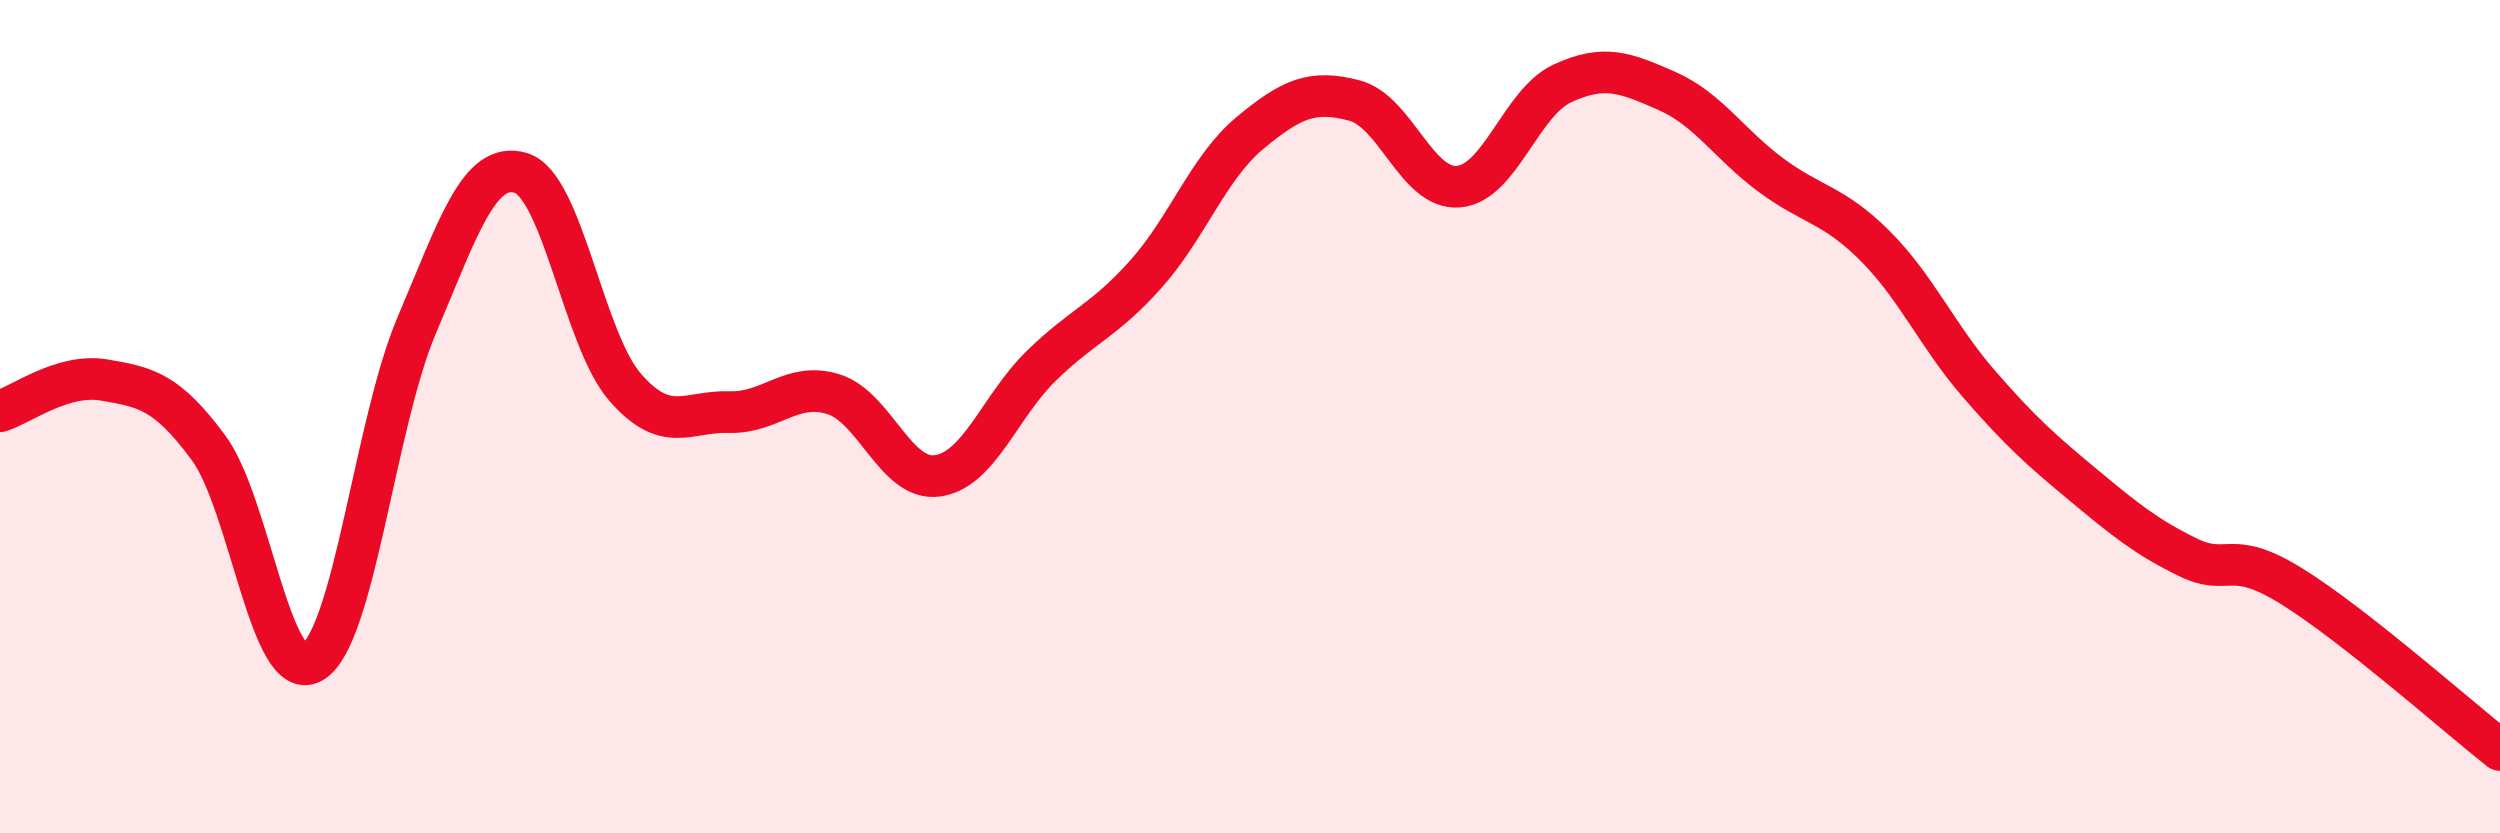
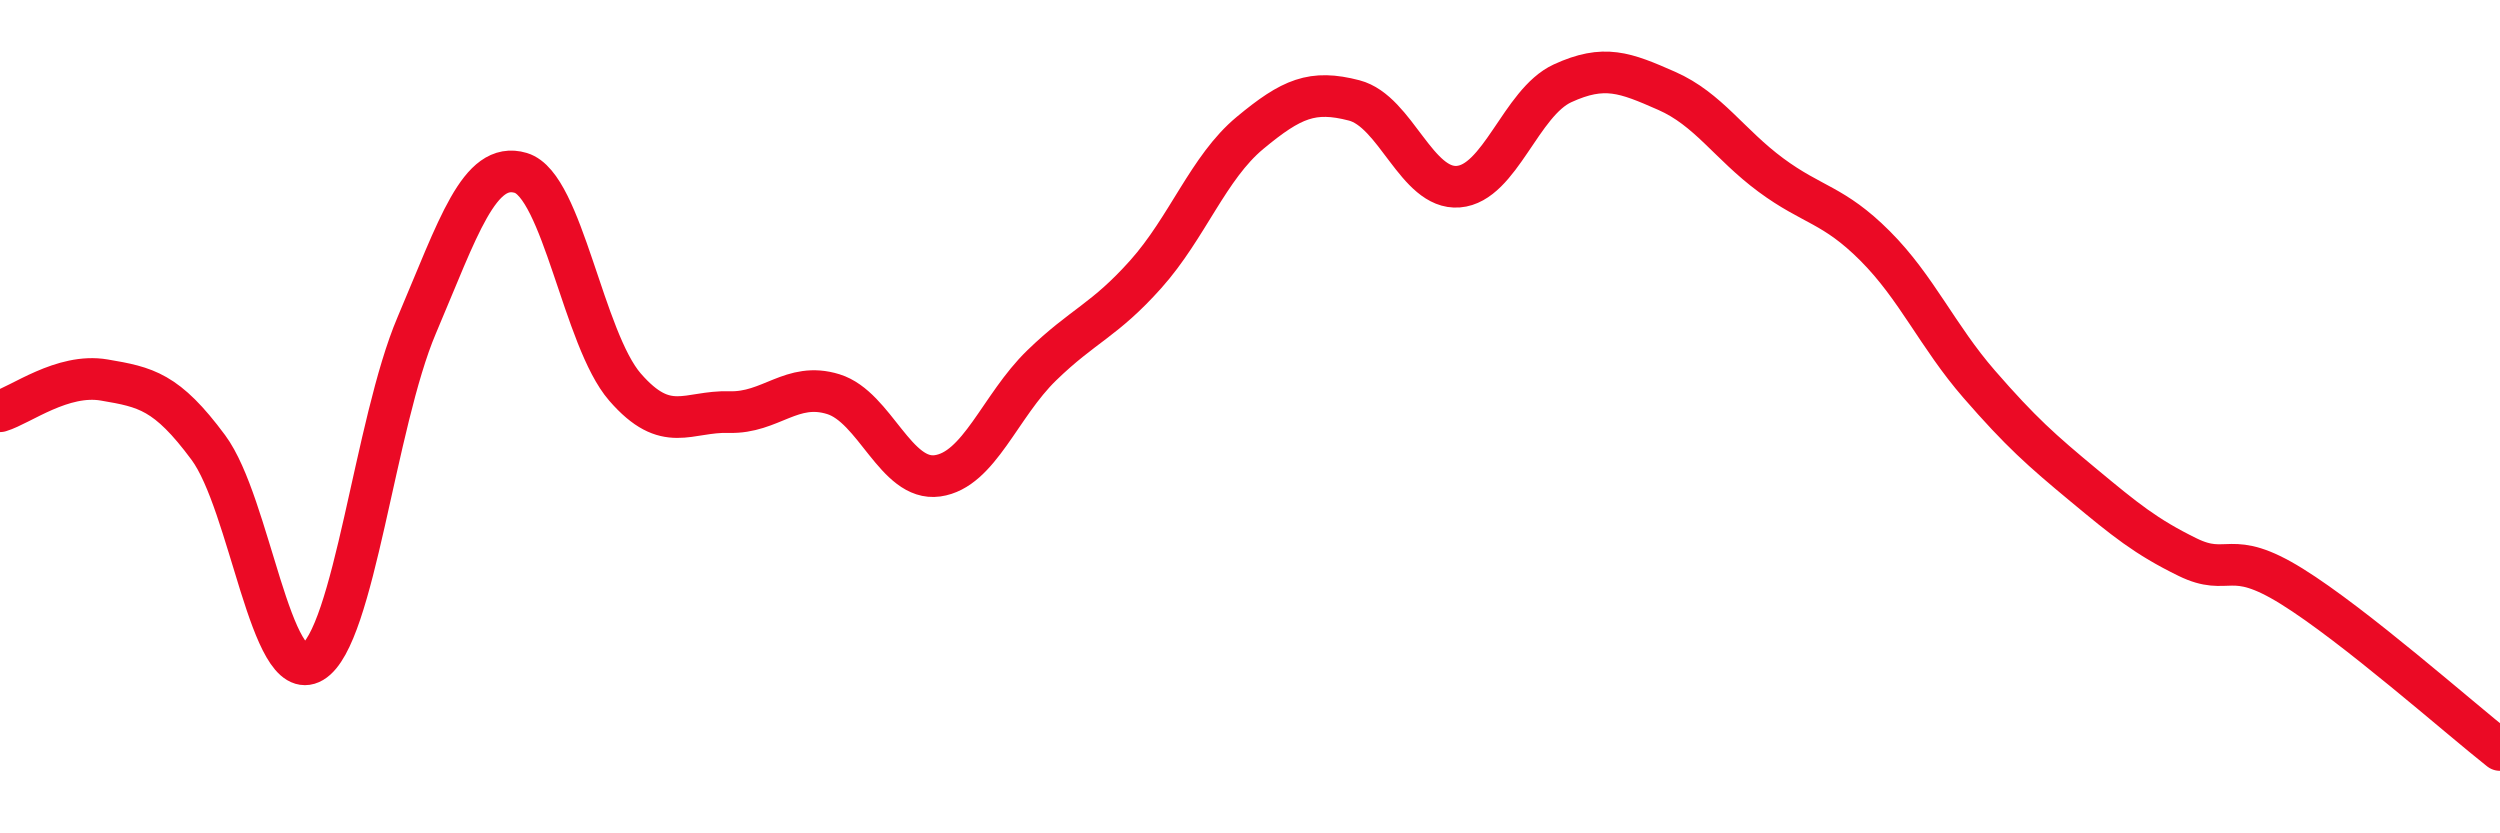
<svg xmlns="http://www.w3.org/2000/svg" width="60" height="20" viewBox="0 0 60 20">
-   <path d="M 0,9.87 C 0.5,9.72 1.5,8.95 2.5,9.12 C 3.5,9.29 4,9.39 5,10.74 C 6,12.09 6.5,16.48 7.5,15.89 C 8.5,15.3 9,10.16 10,7.81 C 11,5.46 11.5,3.85 12.5,4.15 C 13.5,4.45 14,8.14 15,9.29 C 16,10.44 16.5,9.86 17.5,9.89 C 18.5,9.92 19,9.15 20,9.46 C 21,9.77 21.5,11.56 22.5,11.42 C 23.5,11.28 24,9.74 25,8.77 C 26,7.8 26.5,7.7 27.5,6.58 C 28.5,5.46 29,4.02 30,3.19 C 31,2.36 31.5,2.15 32.5,2.41 C 33.5,2.67 34,4.56 35,4.48 C 36,4.4 36.5,2.46 37.5,2 C 38.5,1.54 39,1.74 40,2.18 C 41,2.62 41.5,3.46 42.5,4.2 C 43.5,4.94 44,4.9 45,5.9 C 46,6.9 46.5,8.07 47.5,9.22 C 48.5,10.37 49,10.81 50,11.64 C 51,12.47 51.5,12.88 52.5,13.37 C 53.5,13.86 53.5,13.14 55,14.07 C 56.5,15 59,17.21 60,18L60 20L0 20Z" fill="#EB0A25" opacity="0.1" stroke-linecap="round" stroke-linejoin="round" />
  <path d="M 0,9.87 C 0.5,9.72 1.5,8.95 2.5,9.12 C 3.5,9.29 4,9.39 5,10.74 C 6,12.09 6.5,16.48 7.5,15.89 C 8.5,15.3 9,10.16 10,7.81 C 11,5.46 11.5,3.85 12.5,4.15 C 13.5,4.45 14,8.14 15,9.29 C 16,10.44 16.5,9.86 17.5,9.89 C 18.5,9.92 19,9.15 20,9.46 C 21,9.77 21.5,11.56 22.5,11.42 C 23.5,11.28 24,9.74 25,8.77 C 26,7.8 26.5,7.7 27.5,6.58 C 28.5,5.46 29,4.02 30,3.19 C 31,2.36 31.5,2.15 32.5,2.41 C 33.5,2.67 34,4.56 35,4.48 C 36,4.4 36.5,2.46 37.5,2 C 38.5,1.54 39,1.74 40,2.18 C 41,2.62 41.5,3.46 42.5,4.2 C 43.5,4.94 44,4.9 45,5.9 C 46,6.9 46.5,8.07 47.5,9.22 C 48.5,10.37 49,10.81 50,11.64 C 51,12.47 51.5,12.88 52.5,13.37 C 53.5,13.86 53.5,13.14 55,14.07 C 56.5,15 59,17.21 60,18" stroke="#EB0A25" stroke-width="1" fill="none" stroke-linecap="round" stroke-linejoin="round" />
</svg>